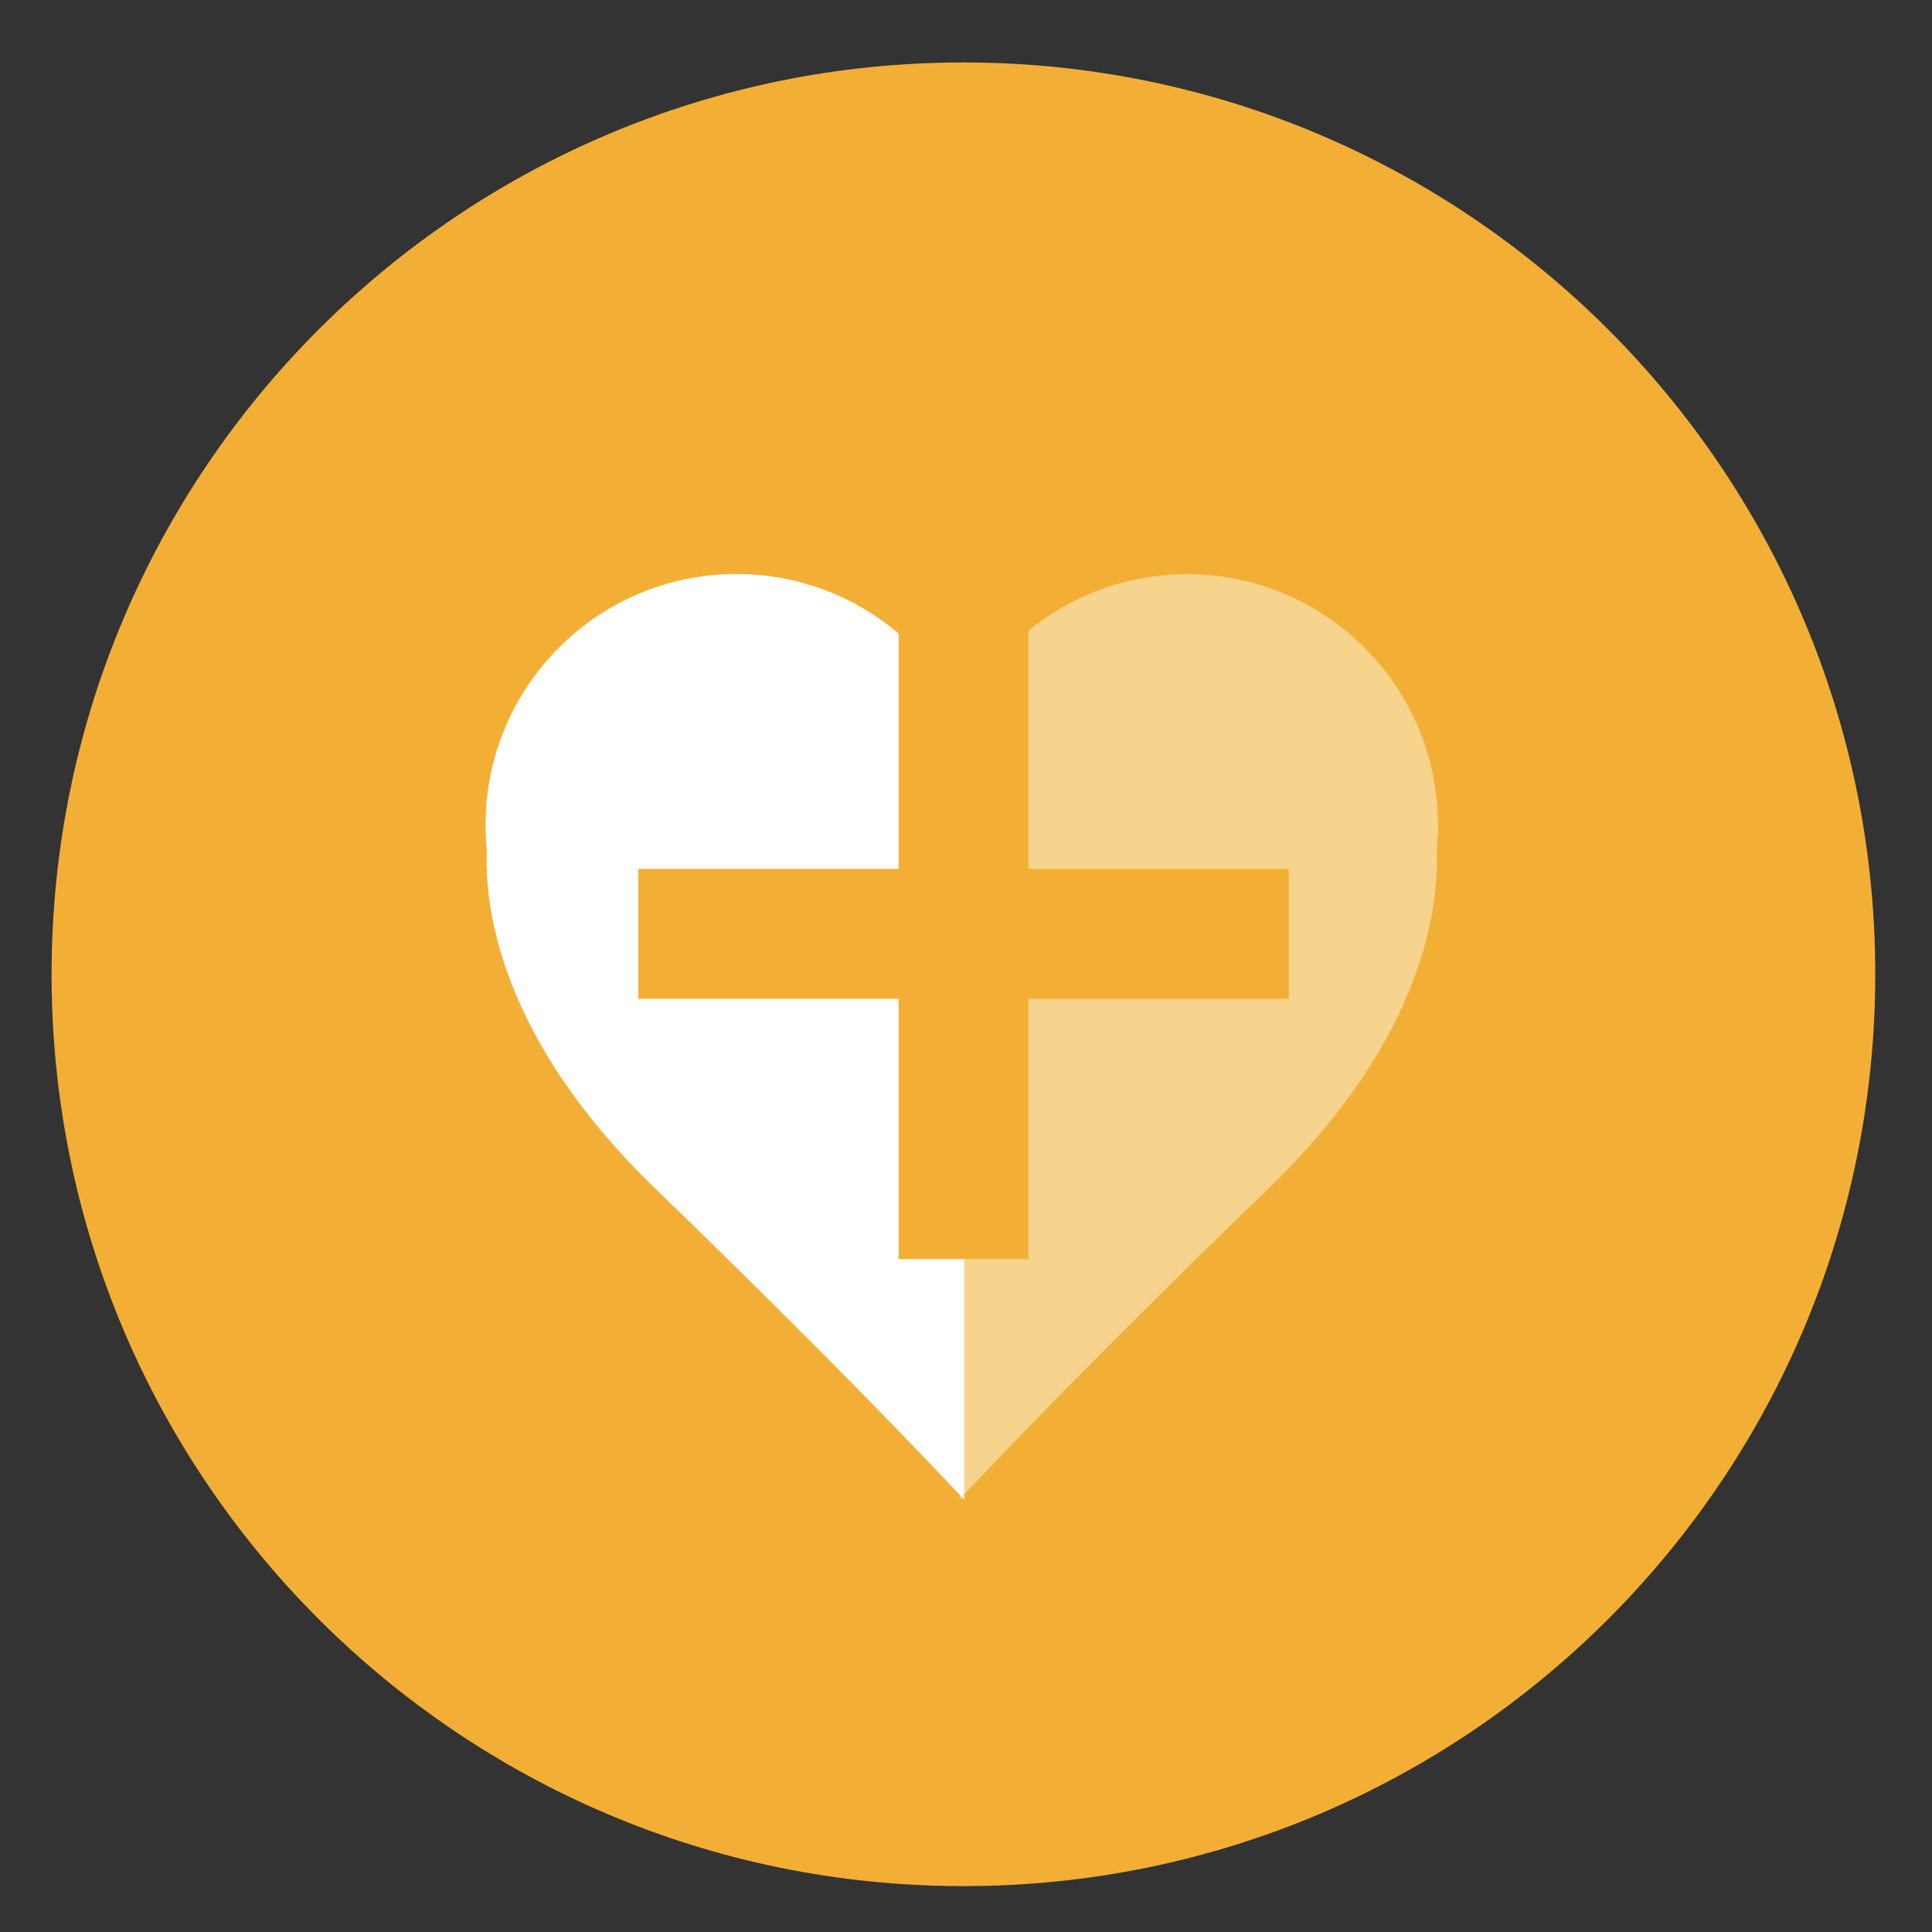
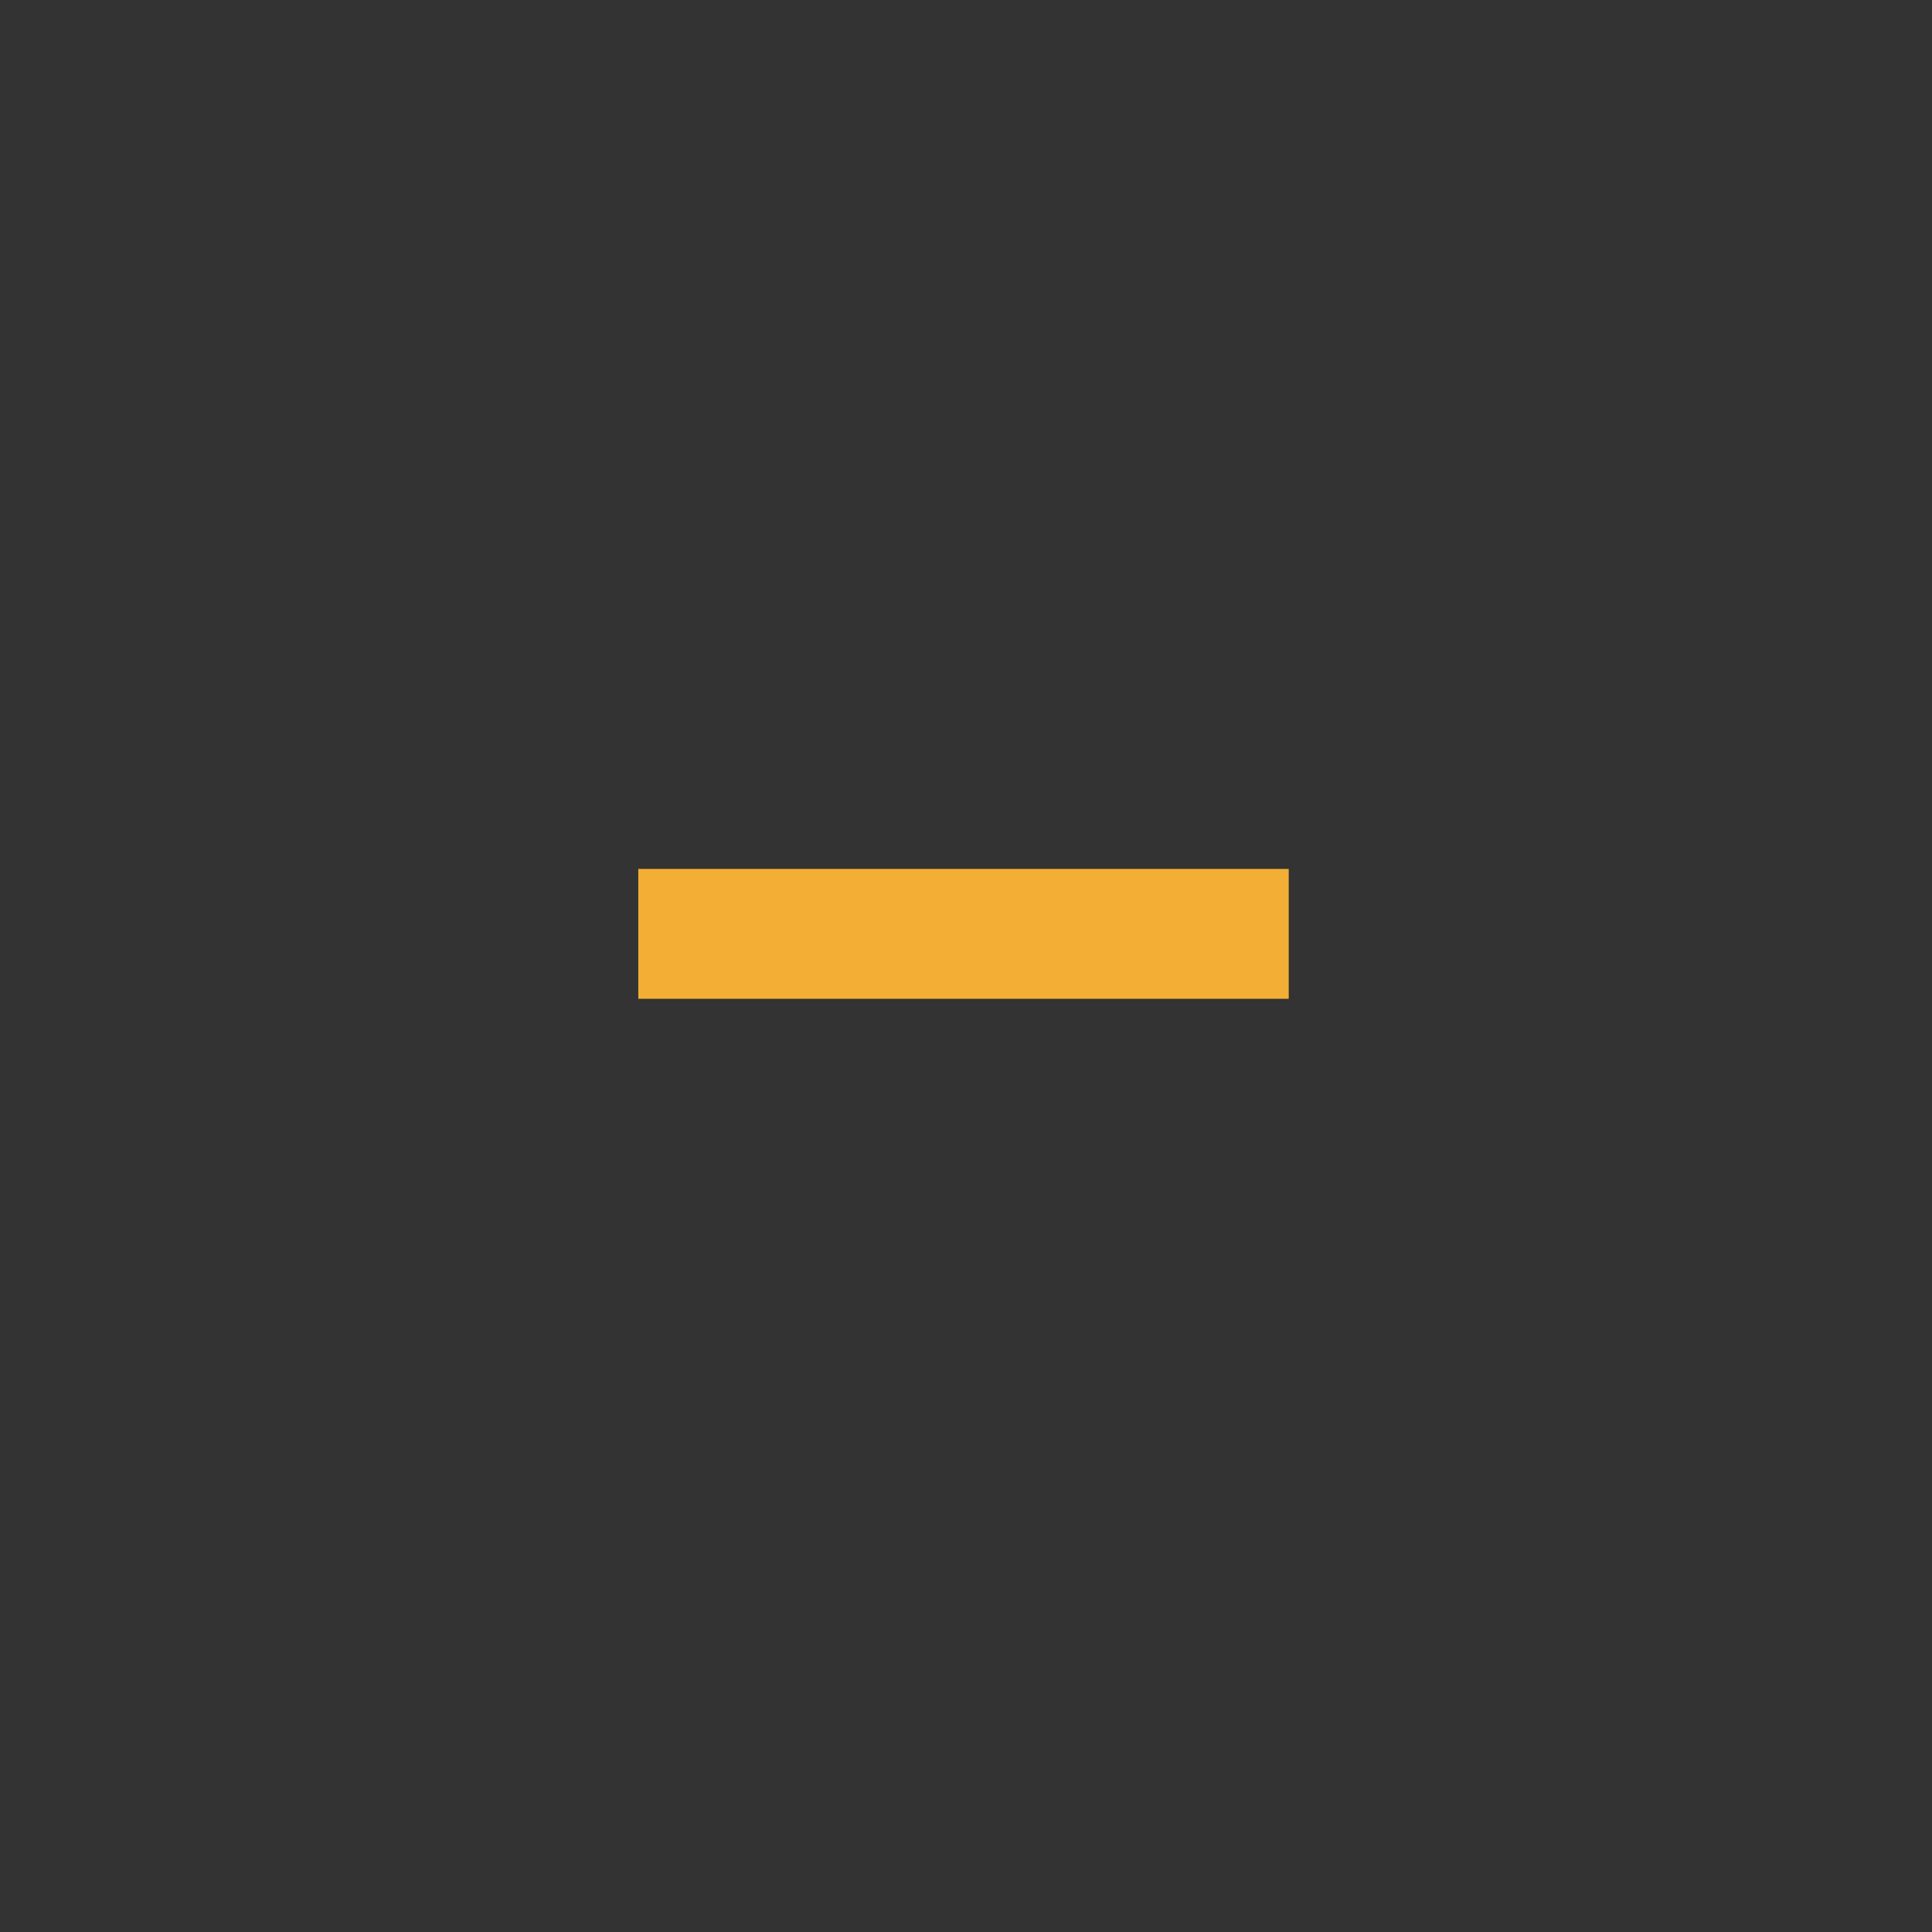
<svg xmlns="http://www.w3.org/2000/svg" version="1.1" id="Layer_1" x="0px" y="0px" viewBox="0 0 104.88 104.88" style="enable-background:new 0 0 104.88 104.88;" xml:space="preserve">
  <rect x="0" y="0" width="104.88" height="104.88" fill="#333333" stroke="none" />
  <style type="text/css">
	.st0{fill:#F3AF35;}
	.st1{fill:#FFFFFF;}
	.st2{fill:#F7D48D;}
</style>
  <g>
-     <path class="st0" d="M101.8,52.89c0,27.34-22.16,49.5-49.5,49.5c-27.34,0-49.5-22.16-49.5-49.5c0-27.34,22.16-49.5,49.5-49.5   C79.64,3.39,101.8,25.55,101.8,52.89" />
-     <path class="st1" d="M52.34,38.76l-0.08,0.14c-2.19-4.57-6.87-7.74-12.28-7.74c-7.52,0-13.62,6.1-13.62,13.62   c0,0.47,0.02,0.94,0.07,1.4c-0.13,2.88,0.59,10.06,9.09,18.29C46.57,75.16,52.33,81.4,52.33,81.4l0.01-0.01V38.76" />
-     <path class="st2" d="M52.1,81.4L52.1,81.4l-0.01-0.27c0.05,0.05,0.09,0.1,0.13,0.14L52.1,81.4 M52.34,81.13V38.76l-0.08,0.14   c-0.01-0.03-0.03-0.05-0.04-0.08l-0.01-0.02c2.22-4.52,6.86-7.63,12.23-7.63c7.52,0,13.62,6.1,13.62,13.62   c0,0.47-0.02,0.94-0.07,1.4c0.12,2.88-0.59,10.06-9.09,18.29C59.18,73.88,53.55,79.84,52.34,81.13" />
    <path class="st1" d="M52.22,81.27c-0.04-0.04-0.08-0.08-0.13-0.14v0L52.22,81.27L52.22,81.27 M52.27,38.9l-0.04-0.08   C52.24,38.84,52.25,38.87,52.27,38.9l0.08-0.14L52.27,38.9" />
-     <polygon class="st1" points="52.34,38.76 52.27,38.9 52.22,38.79 52.17,38.9 52.09,38.76 52.09,81.13 52.22,81.27 52.34,81.13    52.34,38.76  " />
-     <polygon class="st0" points="55.83,68.35 48.78,68.35 48.78,33.05 55.83,33.05 55.83,68.35  " />
    <polygon class="st0" points="69.96,54.22 34.65,54.22 34.65,47.17 69.96,47.17 69.96,54.22  " />
  </g>
</svg>